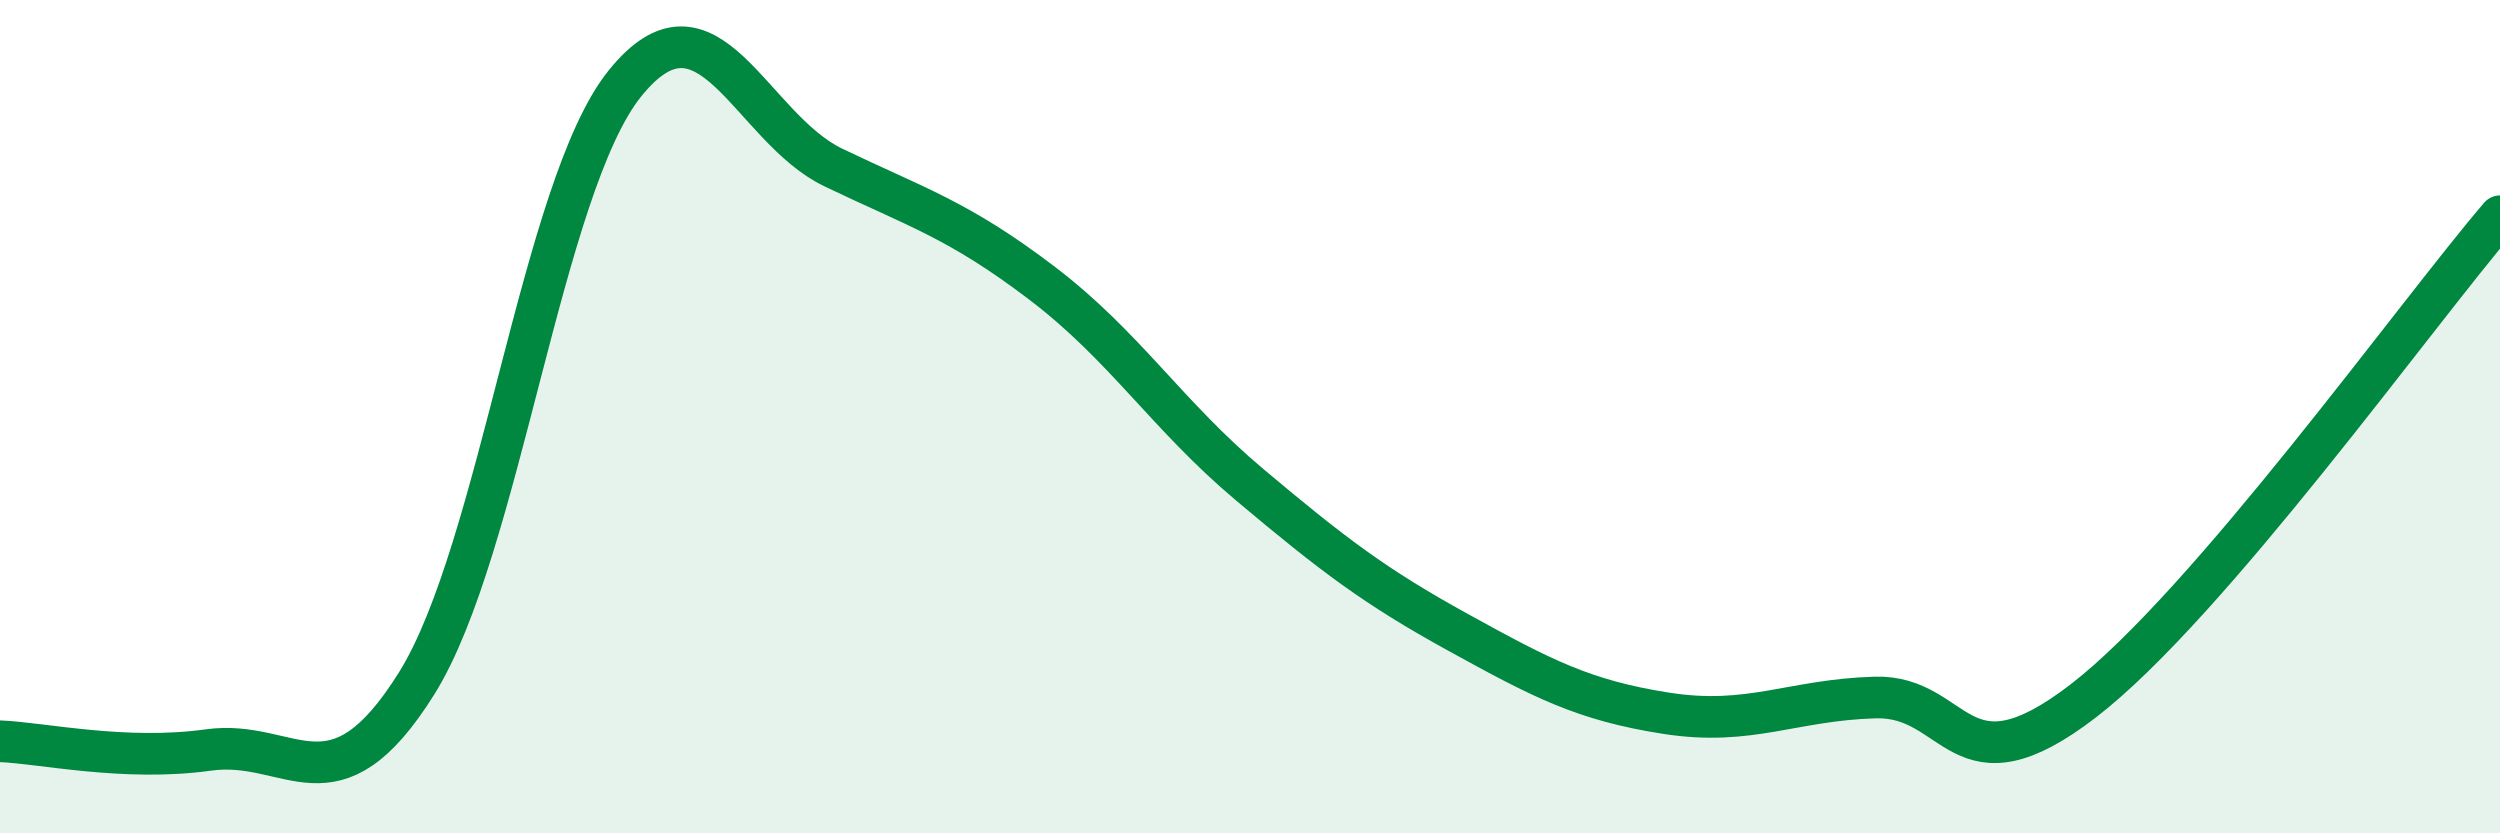
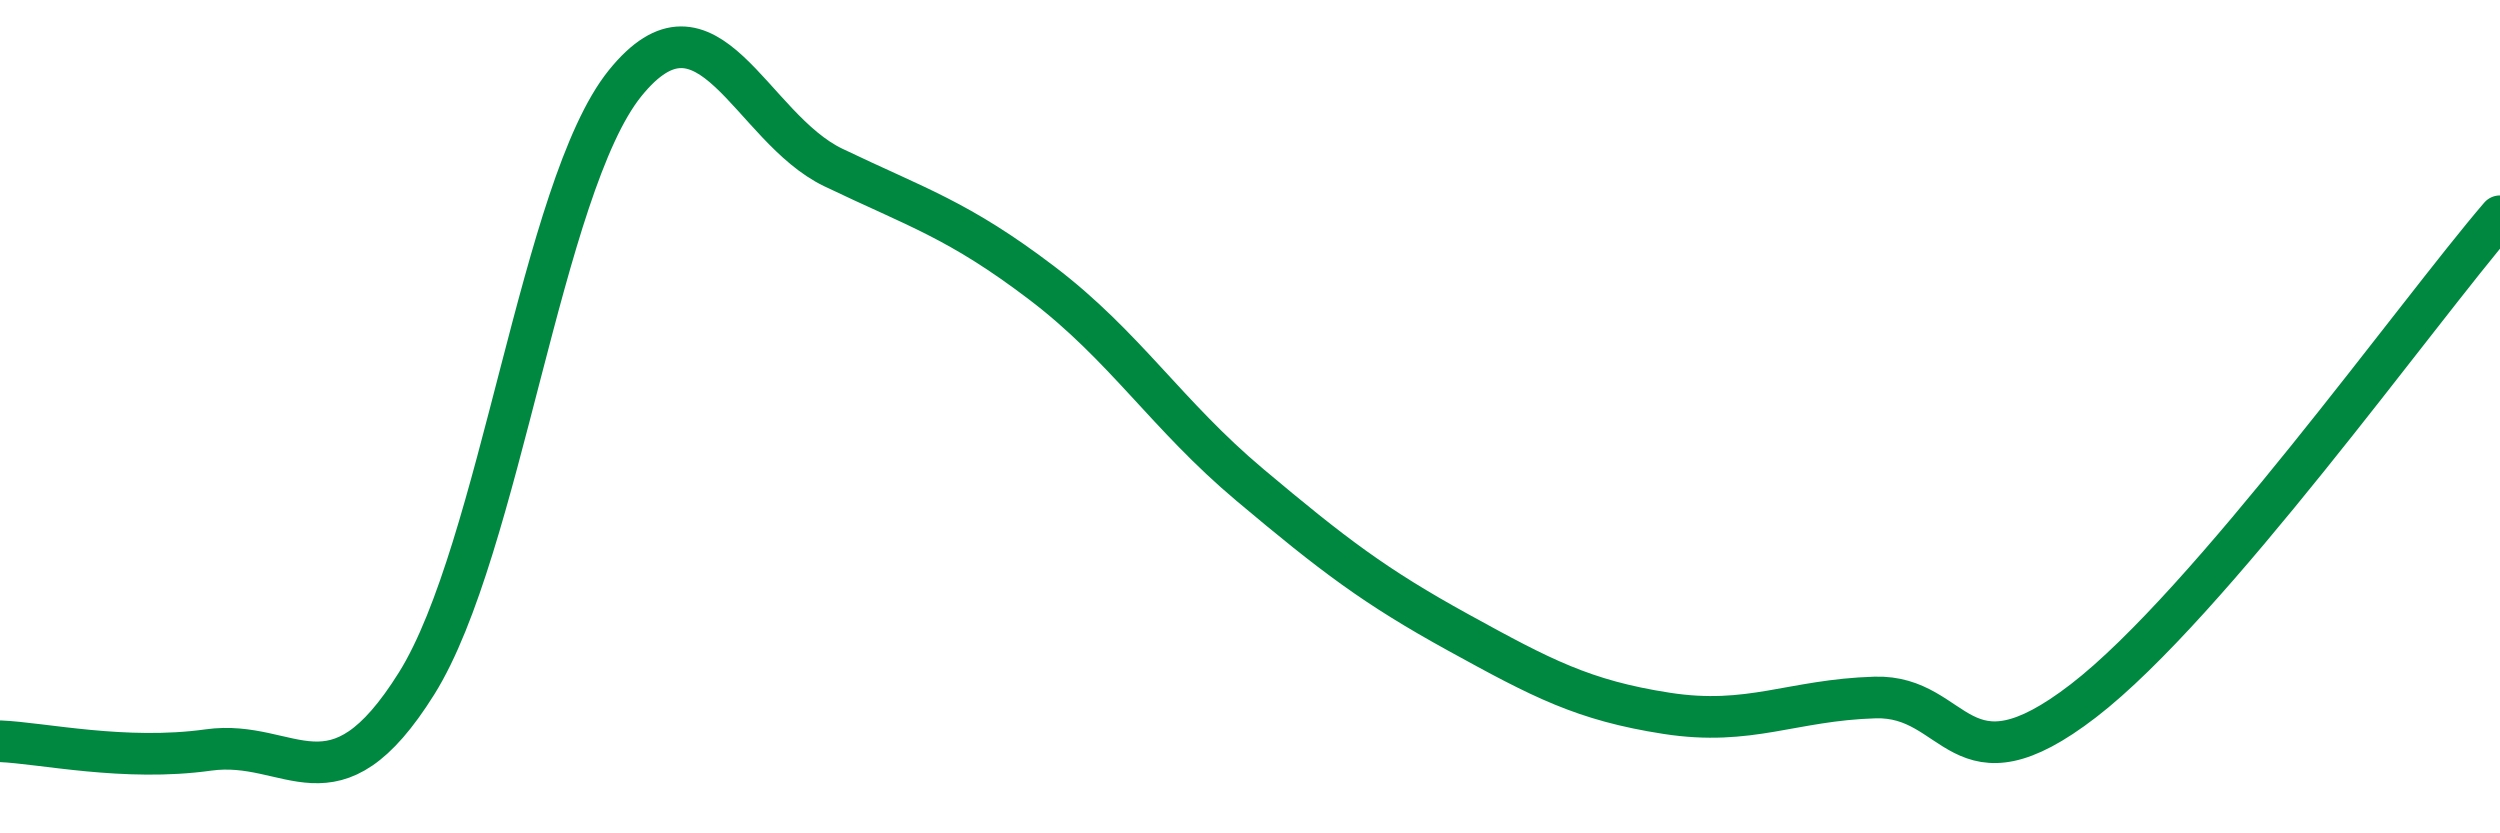
<svg xmlns="http://www.w3.org/2000/svg" width="60" height="20" viewBox="0 0 60 20">
-   <path d="M 0,17.79 C 1,17.83 3,18.28 5,18 C 7,17.72 8,19.6 10,16.4 C 12,13.2 13,4.48 15,2 C 17,-0.48 18,3.06 20,4.02 C 22,4.98 23,5.27 25,6.79 C 27,8.31 28,9.96 30,11.64 C 32,13.32 33,14.08 35,15.18 C 37,16.28 38,16.81 40,17.12 C 42,17.43 43,16.8 45,16.74 C 47,16.68 47,19.13 50,16.82 C 53,14.51 58,7.52 60,5.19L60 20L0 20Z" fill="#008740" opacity="0.1" stroke-linecap="round" stroke-linejoin="round" />
  <path d="M 0,17.79 C 1,17.83 3,18.28 5,18 C 7,17.72 8,19.6 10,16.4 C 12,13.2 13,4.48 15,2 C 17,-0.48 18,3.06 20,4.02 C 22,4.98 23,5.27 25,6.79 C 27,8.31 28,9.96 30,11.64 C 32,13.32 33,14.08 35,15.18 C 37,16.28 38,16.81 40,17.12 C 42,17.43 43,16.8 45,16.74 C 47,16.68 47,19.13 50,16.82 C 53,14.51 58,7.52 60,5.19" stroke="#008740" stroke-width="1" fill="none" stroke-linecap="round" stroke-linejoin="round" />
</svg>